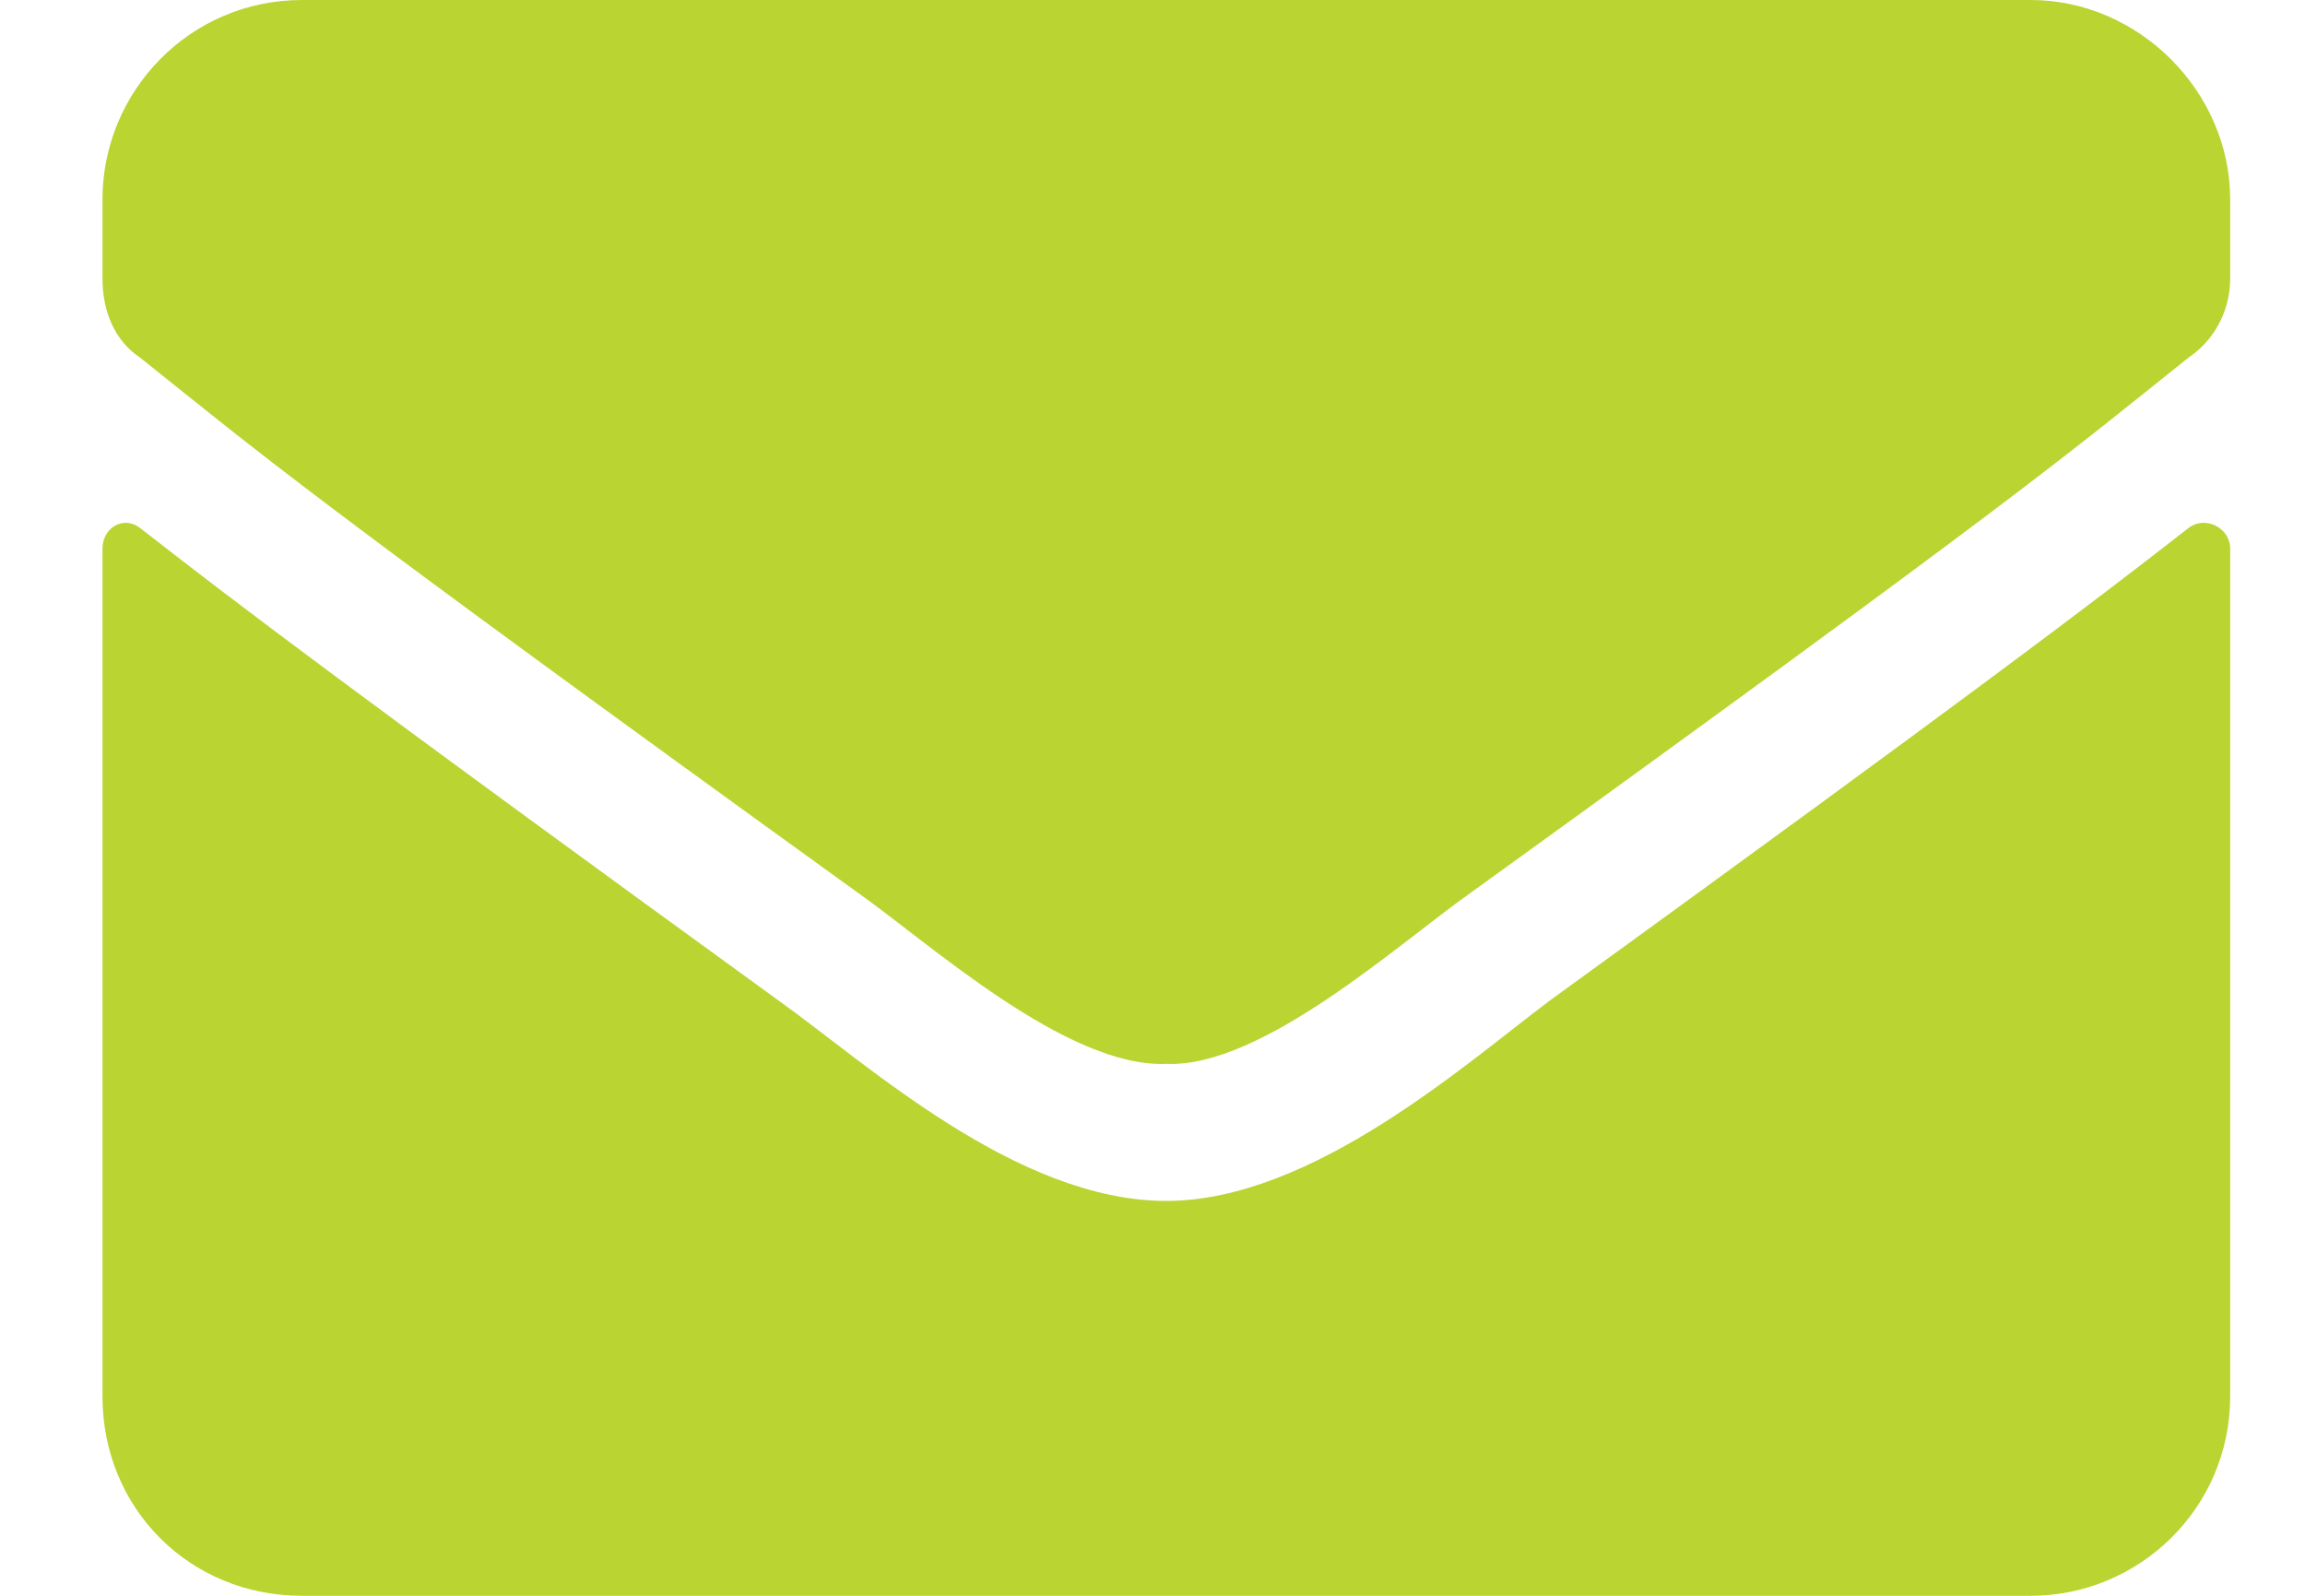
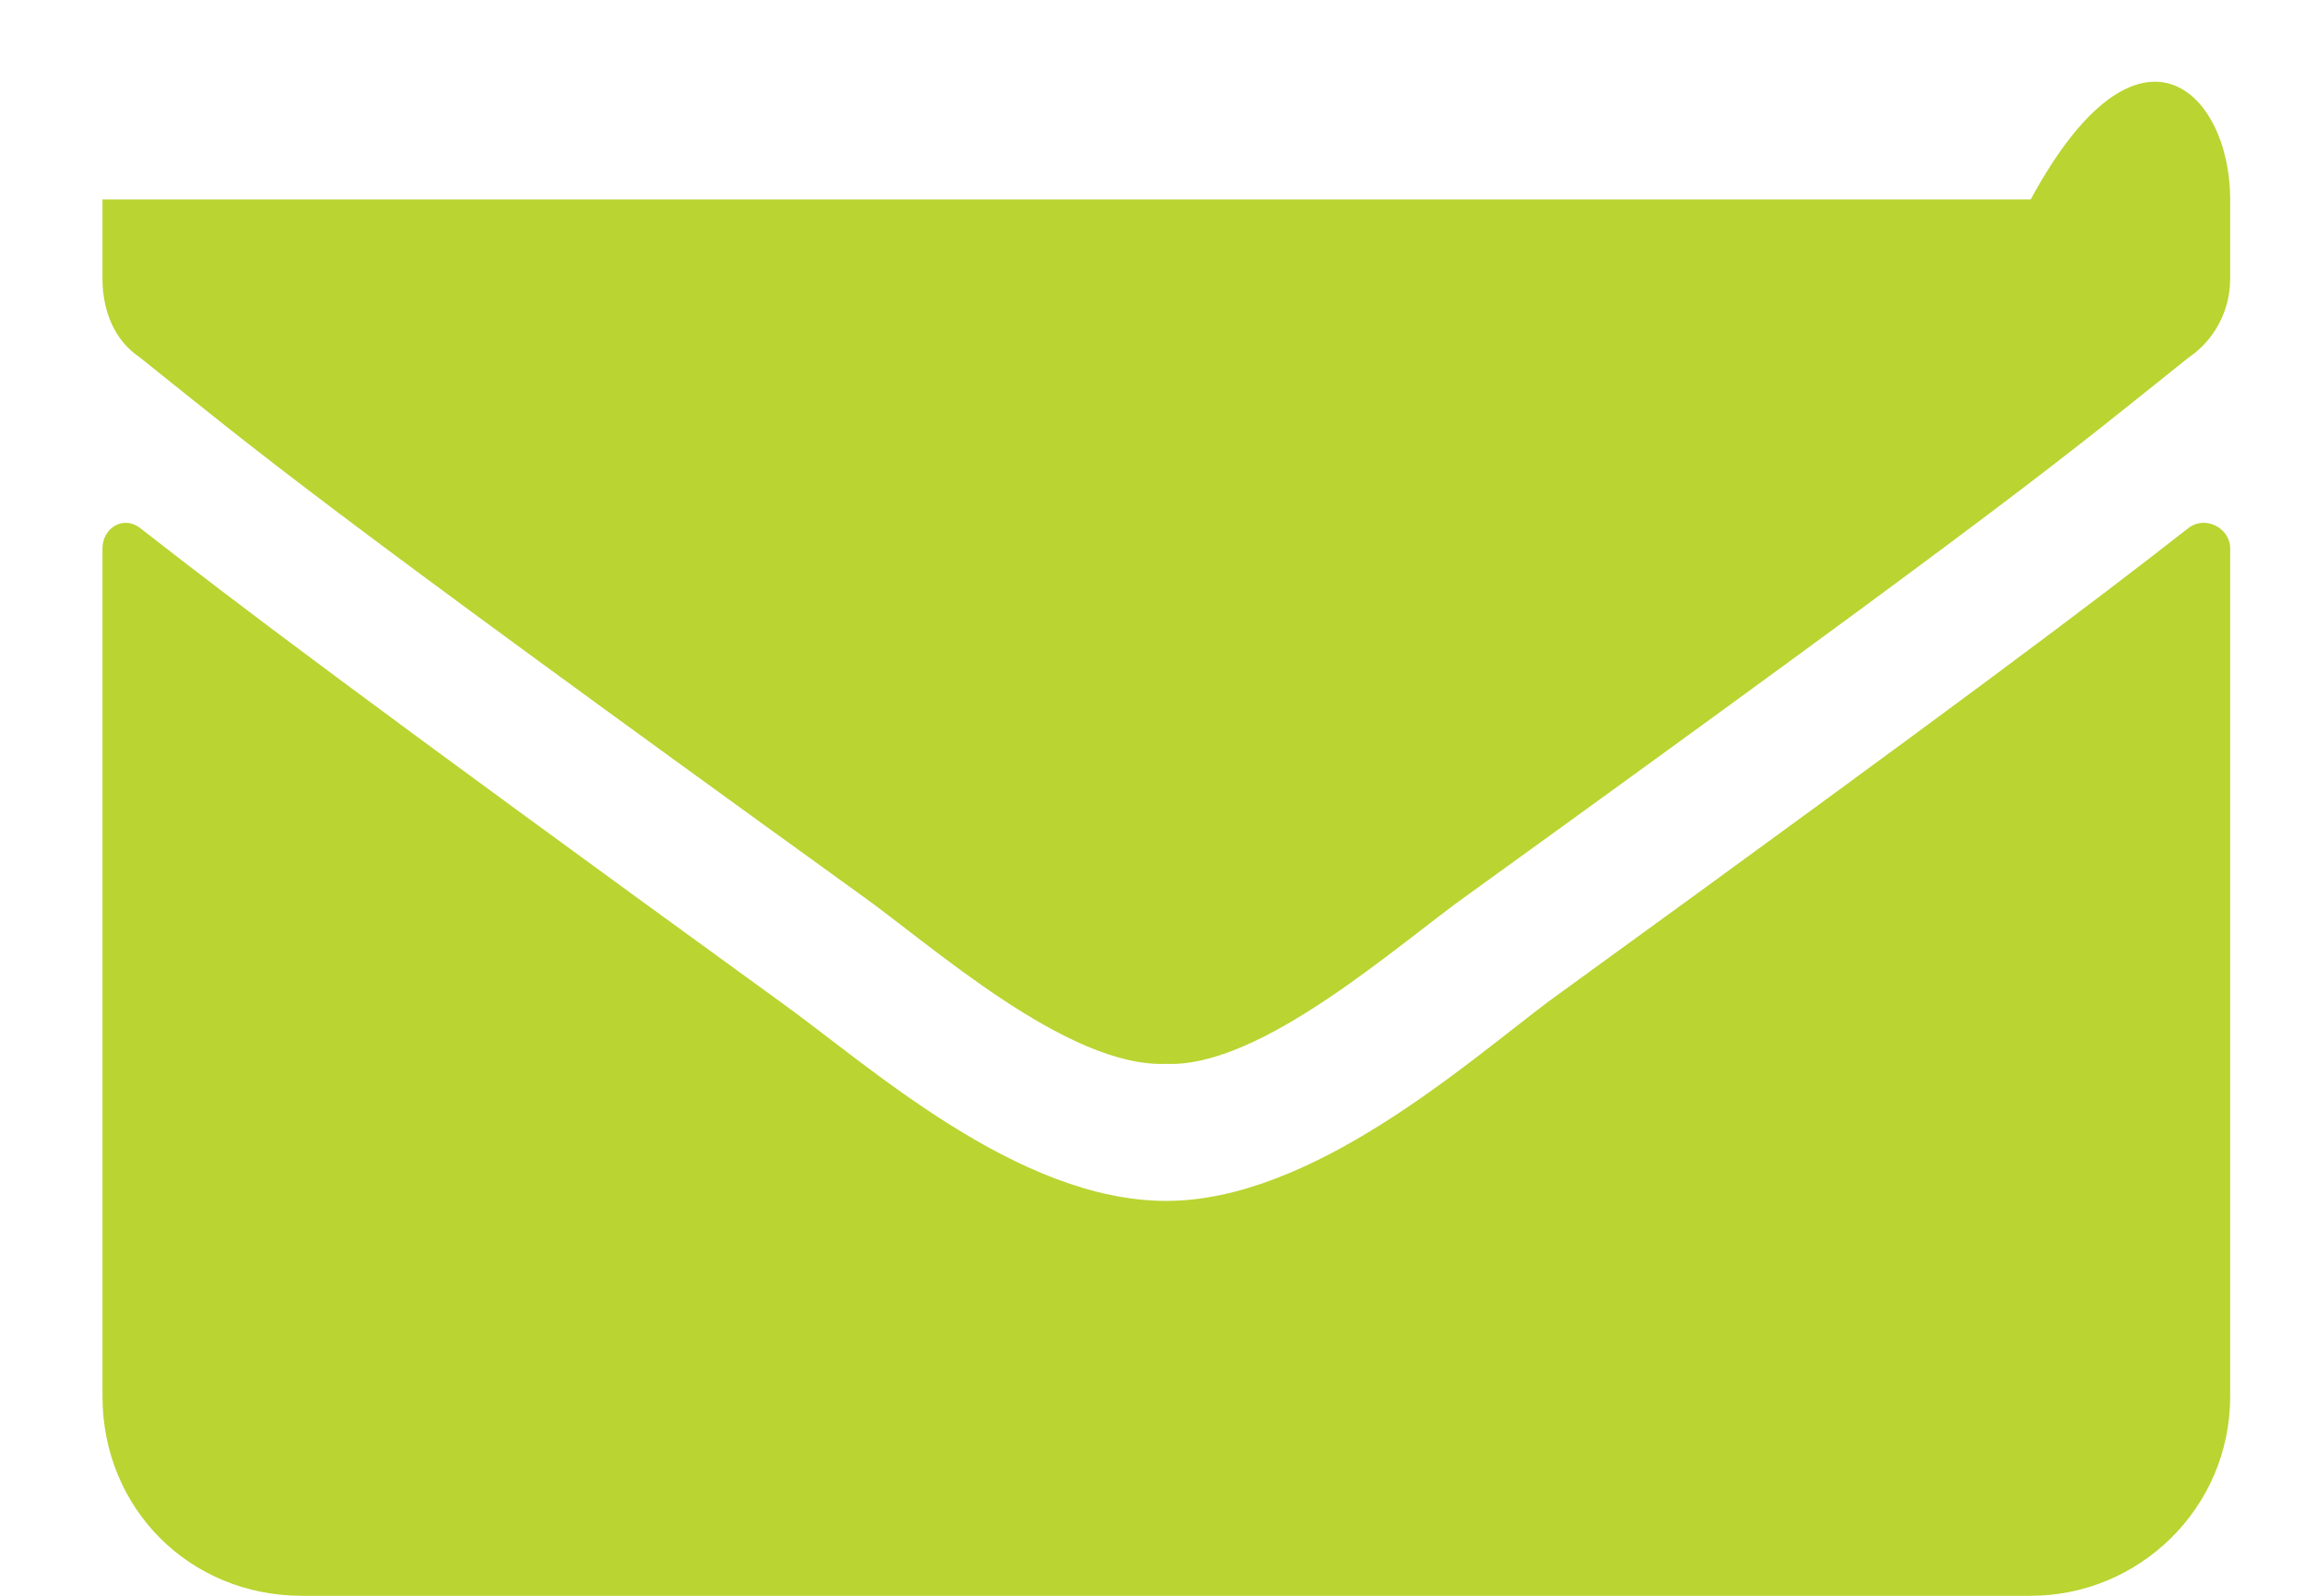
<svg xmlns="http://www.w3.org/2000/svg" width="13" height="9" viewBox="0 0 13 9" fill="none">
-   <path d="M12.344 2.977C12.438 2.906 12.578 2.977 12.578 3.094V7.875C12.578 8.508 12.062 9 11.453 9H1.703C1.07 9 0.578 8.508 0.578 7.875V3.094C0.578 2.977 0.695 2.906 0.789 2.977C1.328 3.398 2.008 3.914 4.398 5.648C4.891 6 5.734 6.773 6.578 6.773C7.398 6.773 8.266 6 8.734 5.648C11.125 3.914 11.805 3.398 12.344 2.977ZM6.578 6C6.016 6.023 5.242 5.32 4.844 5.039C1.727 2.789 1.492 2.578 0.789 2.016C0.648 1.922 0.578 1.758 0.578 1.57V1.125C0.578 0.516 1.07 0 1.703 0H11.453C12.062 0 12.578 0.516 12.578 1.125V1.57C12.578 1.758 12.484 1.922 12.344 2.016C11.641 2.578 11.406 2.789 8.289 5.039C7.891 5.32 7.117 6.023 6.578 6Z" fill="#BAD431" />
+   <path d="M12.344 2.977C12.438 2.906 12.578 2.977 12.578 3.094V7.875C12.578 8.508 12.062 9 11.453 9H1.703C1.07 9 0.578 8.508 0.578 7.875V3.094C0.578 2.977 0.695 2.906 0.789 2.977C1.328 3.398 2.008 3.914 4.398 5.648C4.891 6 5.734 6.773 6.578 6.773C7.398 6.773 8.266 6 8.734 5.648C11.125 3.914 11.805 3.398 12.344 2.977ZM6.578 6C6.016 6.023 5.242 5.32 4.844 5.039C1.727 2.789 1.492 2.578 0.789 2.016C0.648 1.922 0.578 1.758 0.578 1.57V1.125H11.453C12.062 0 12.578 0.516 12.578 1.125V1.57C12.578 1.758 12.484 1.922 12.344 2.016C11.641 2.578 11.406 2.789 8.289 5.039C7.891 5.32 7.117 6.023 6.578 6Z" fill="#BAD431" />
</svg>